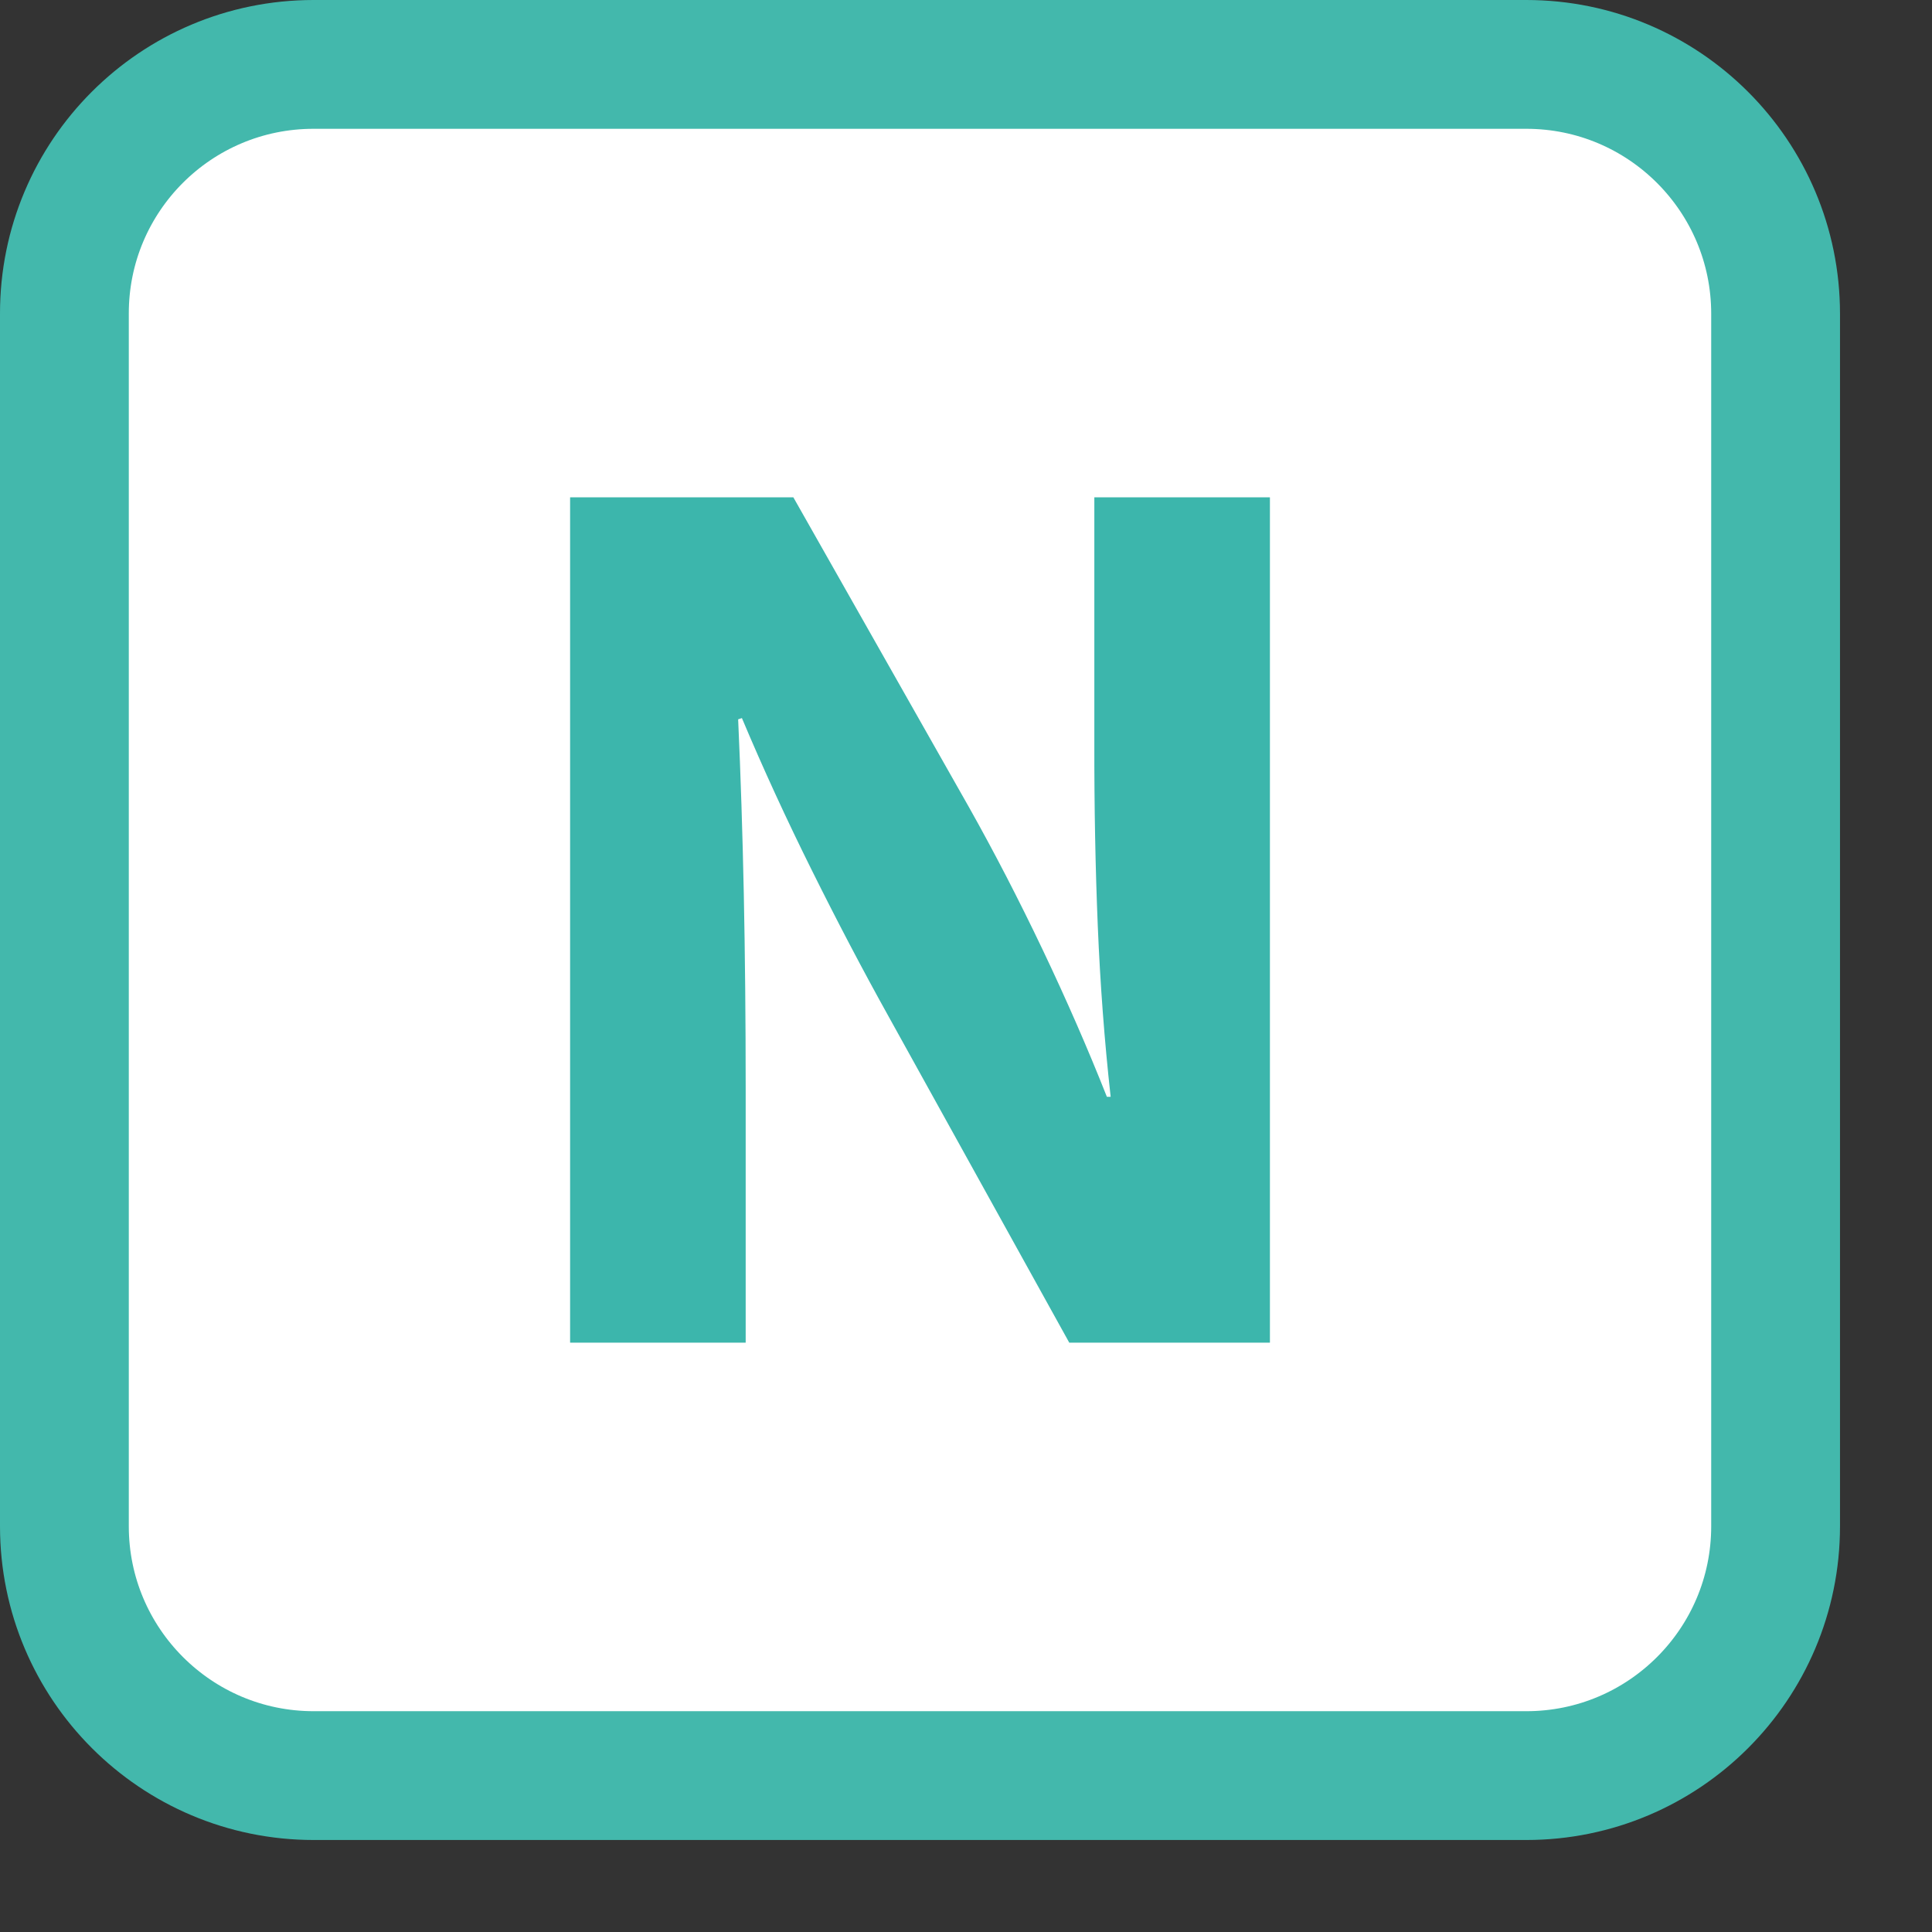
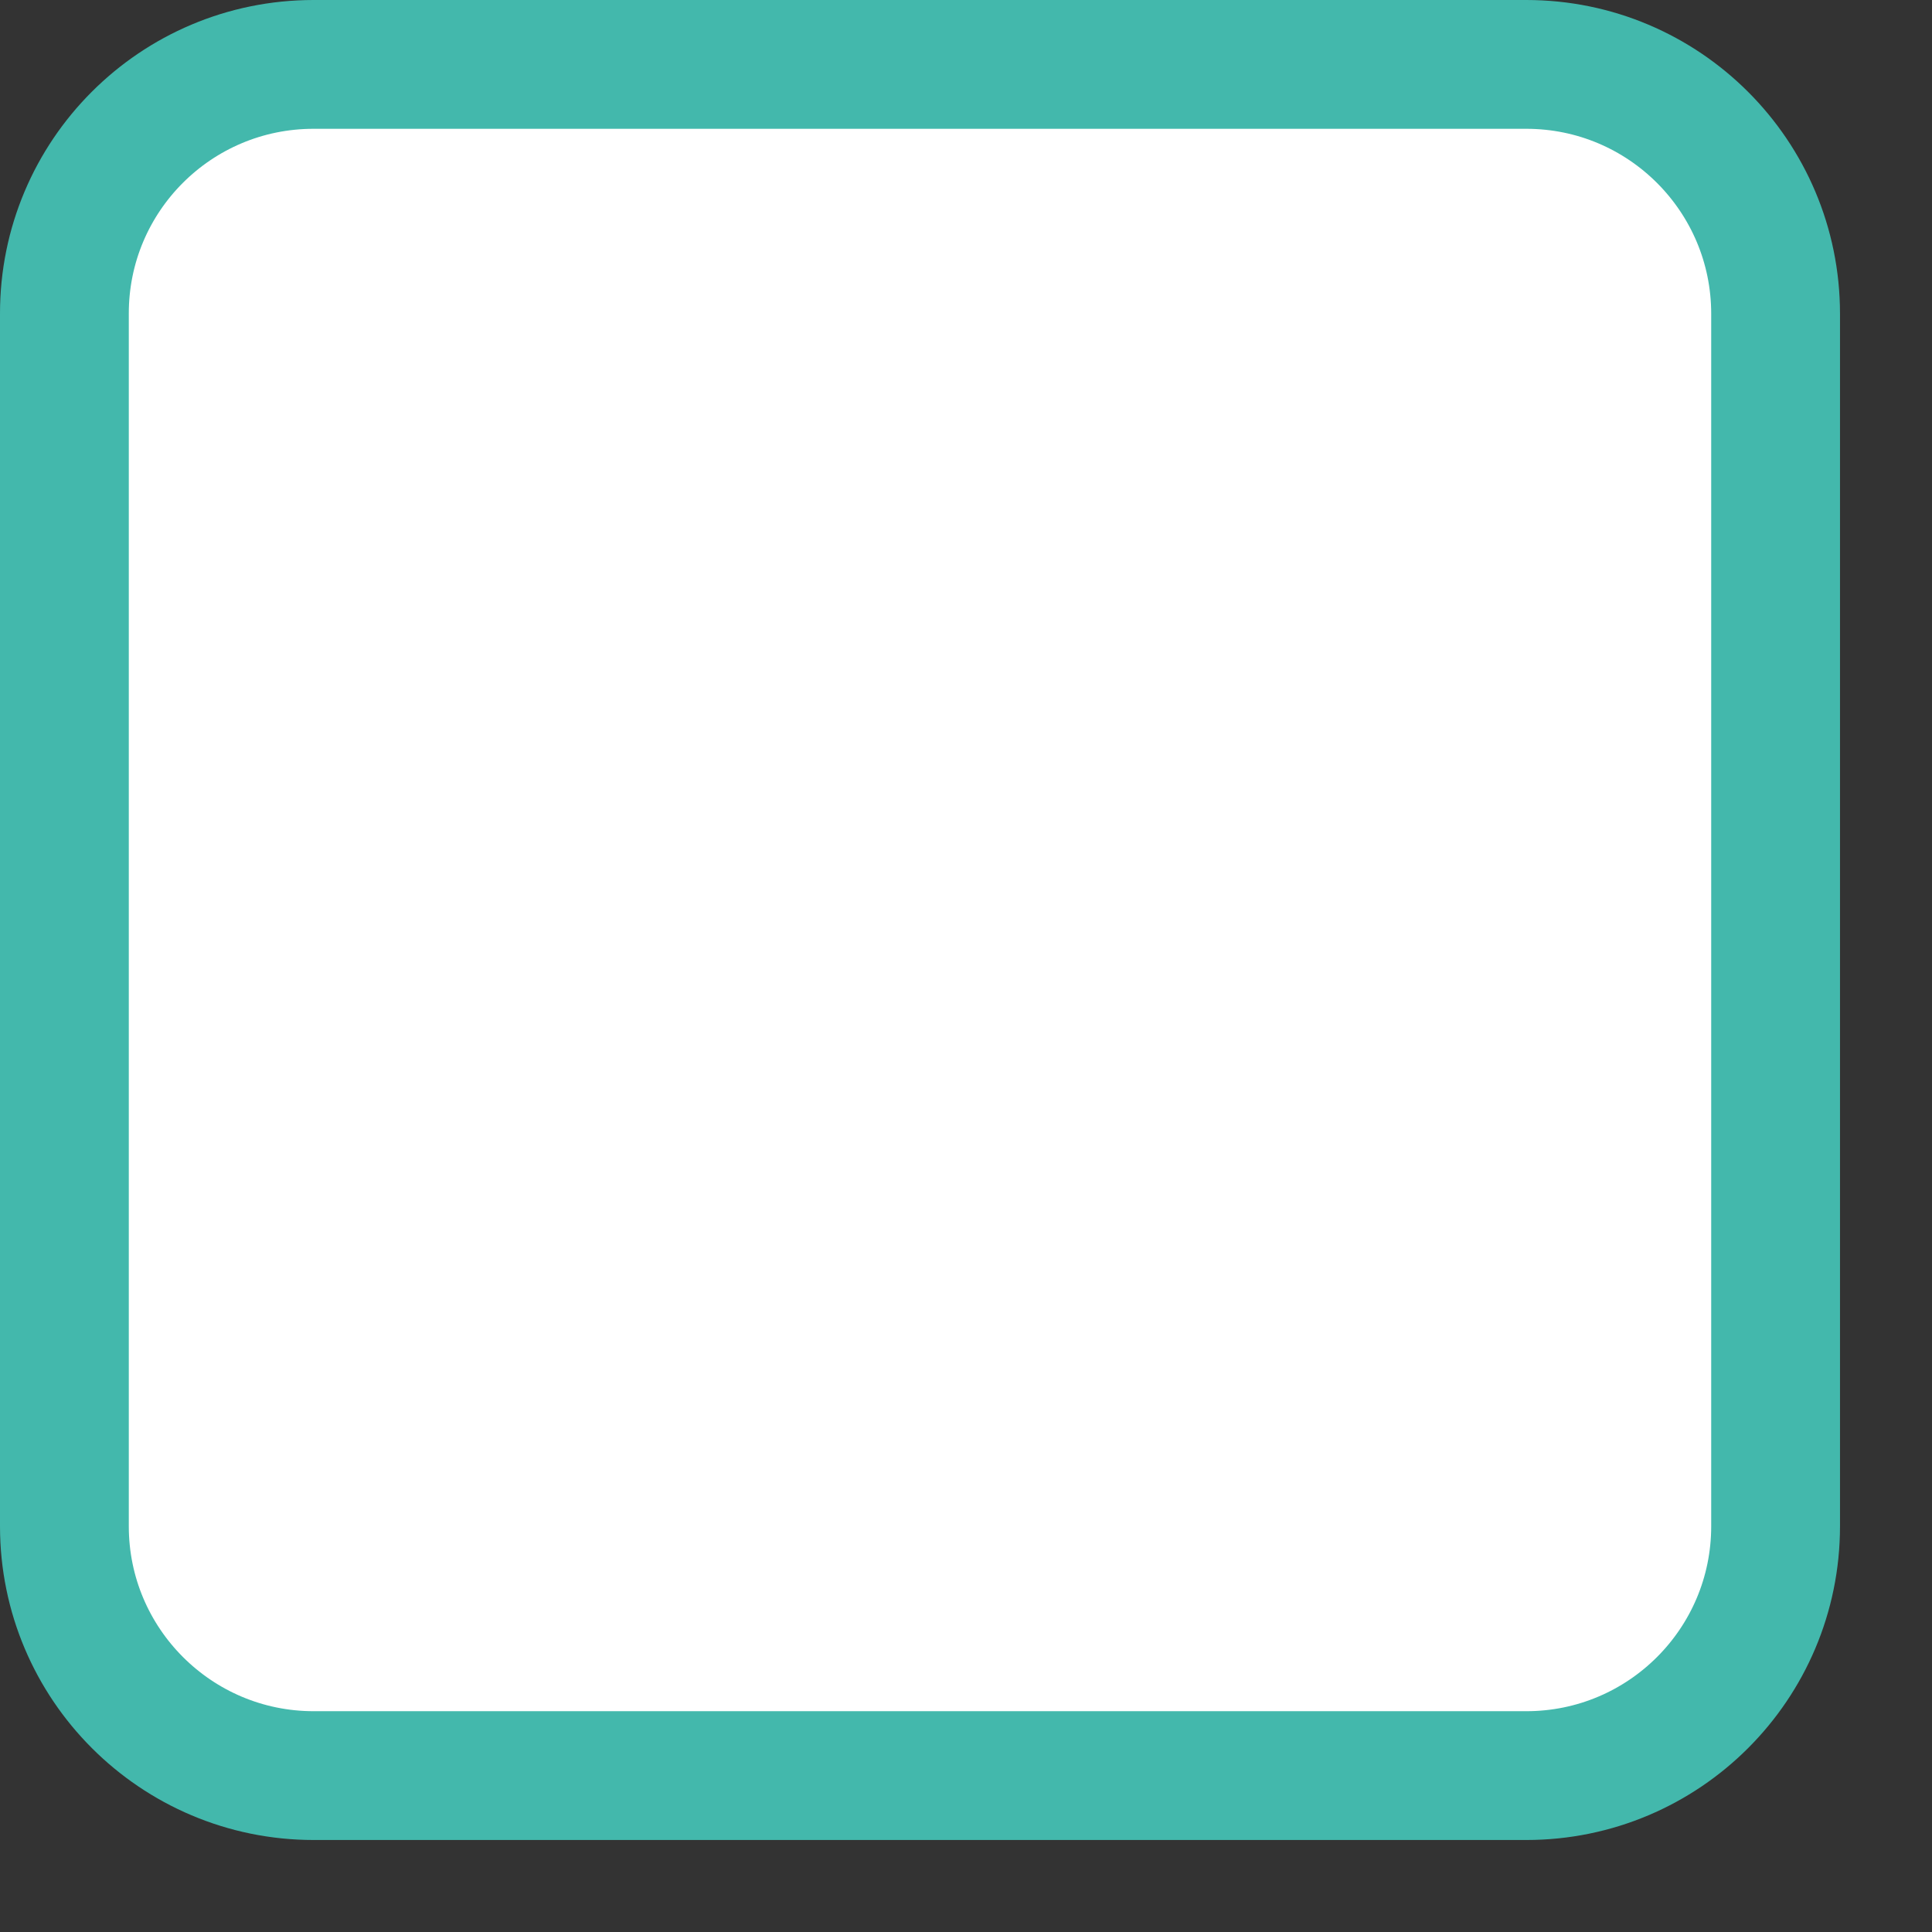
<svg xmlns="http://www.w3.org/2000/svg" width="1000" height="1000" viewBox="0 0 1050 1050">
  <rect x="0" y="0" width="1050" height="1050" fill="#333333" stroke="none" />
  <path fill="#fff" stroke="#43B8AC" stroke-width="70" d="M170.508 35h658.983C904.338 35 965 95.673 965 170.509v658.982C965 904.332 904.333 965 829.491 965H170.508C95.667 965 35 904.326 35 829.491V170.509C34.895 95.668 95.518 35 170.425 35h.083z" />
-   <path fill="#3CB6AC" d="M405.26 729.7V591.33c0-37.355-.347-72.545-1.021-105.561-.685-33.016-1.704-64.625-3.071-94.83l2.041-.68c11.467 27.251 24.158 54.885 38.093 82.898 13.925 28.019 27.814 54.458 41.66 79.327l98.15 177.21h109.06v-459.4h-95.426v133.59c-.062 34.636.568 67.775 1.873 99.43 1.312 31.651 3.639 62.583 6.993 92.774h-2.051c-10.365-26.198-22.011-52.858-34.933-80-12.923-27.131-26.271-52.949-40.045-77.444l-95.417-168.351h-121.33v459.4h95.43l-.006.007z" />
</svg>